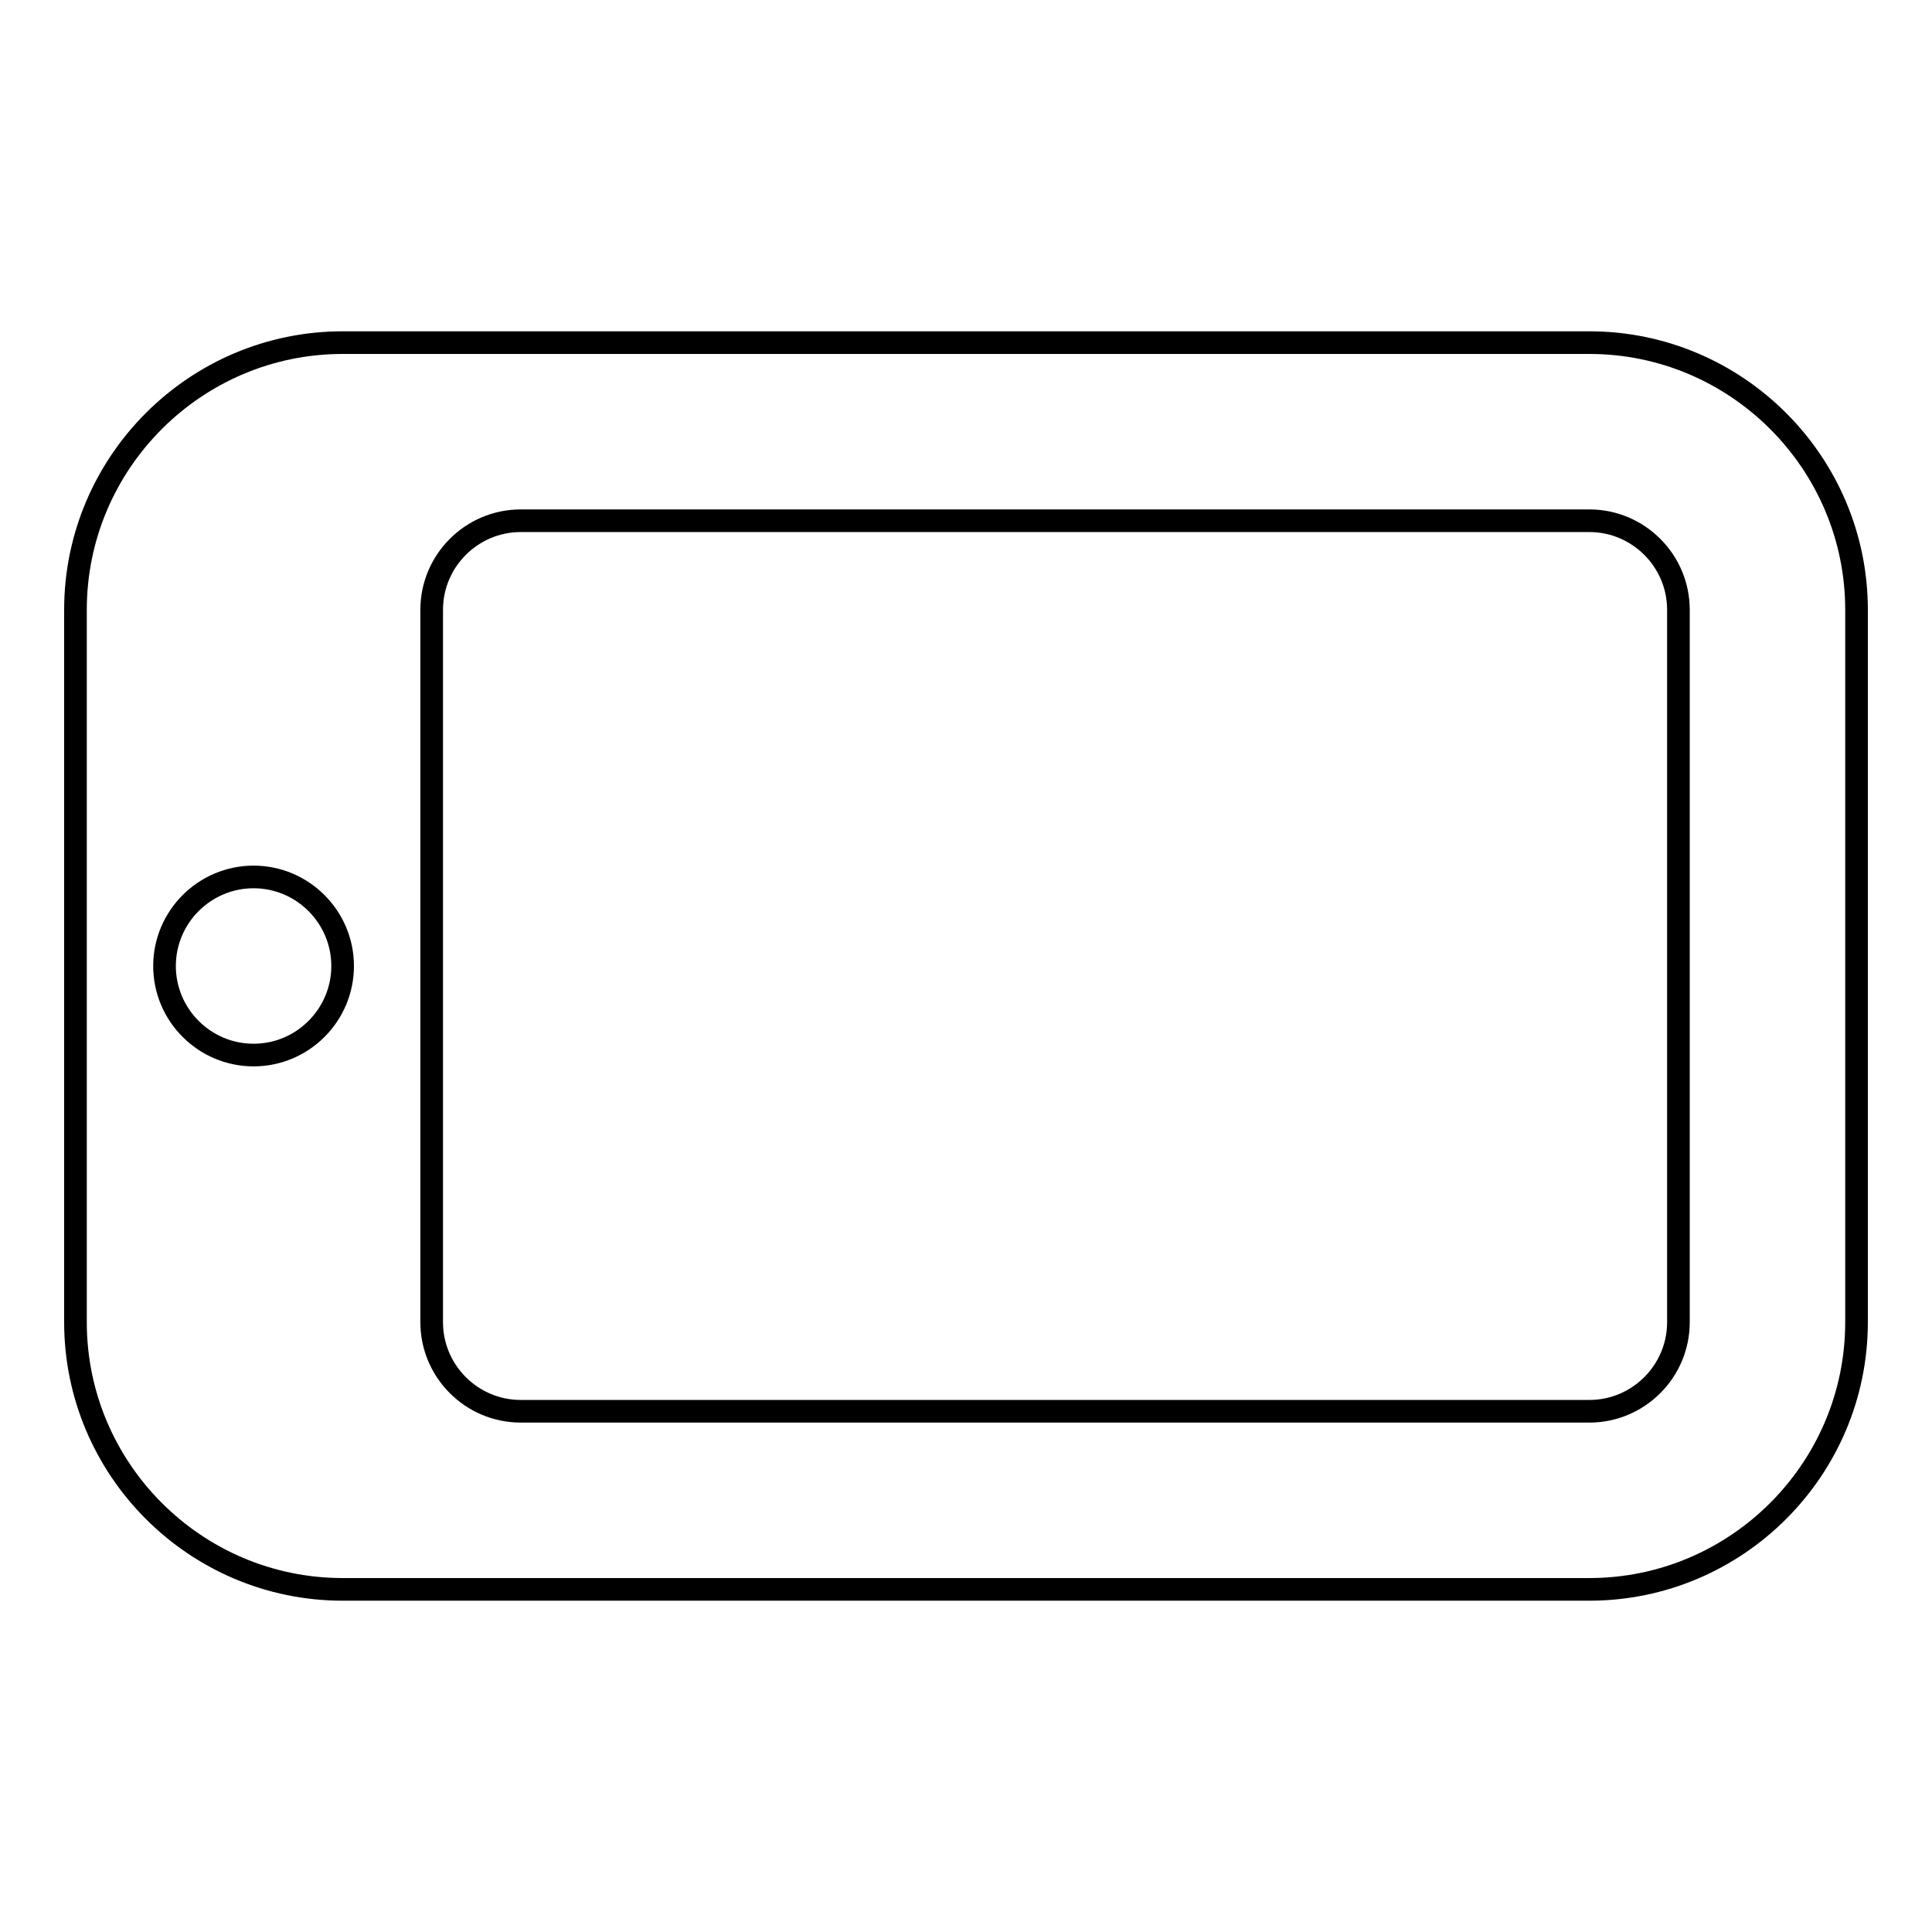
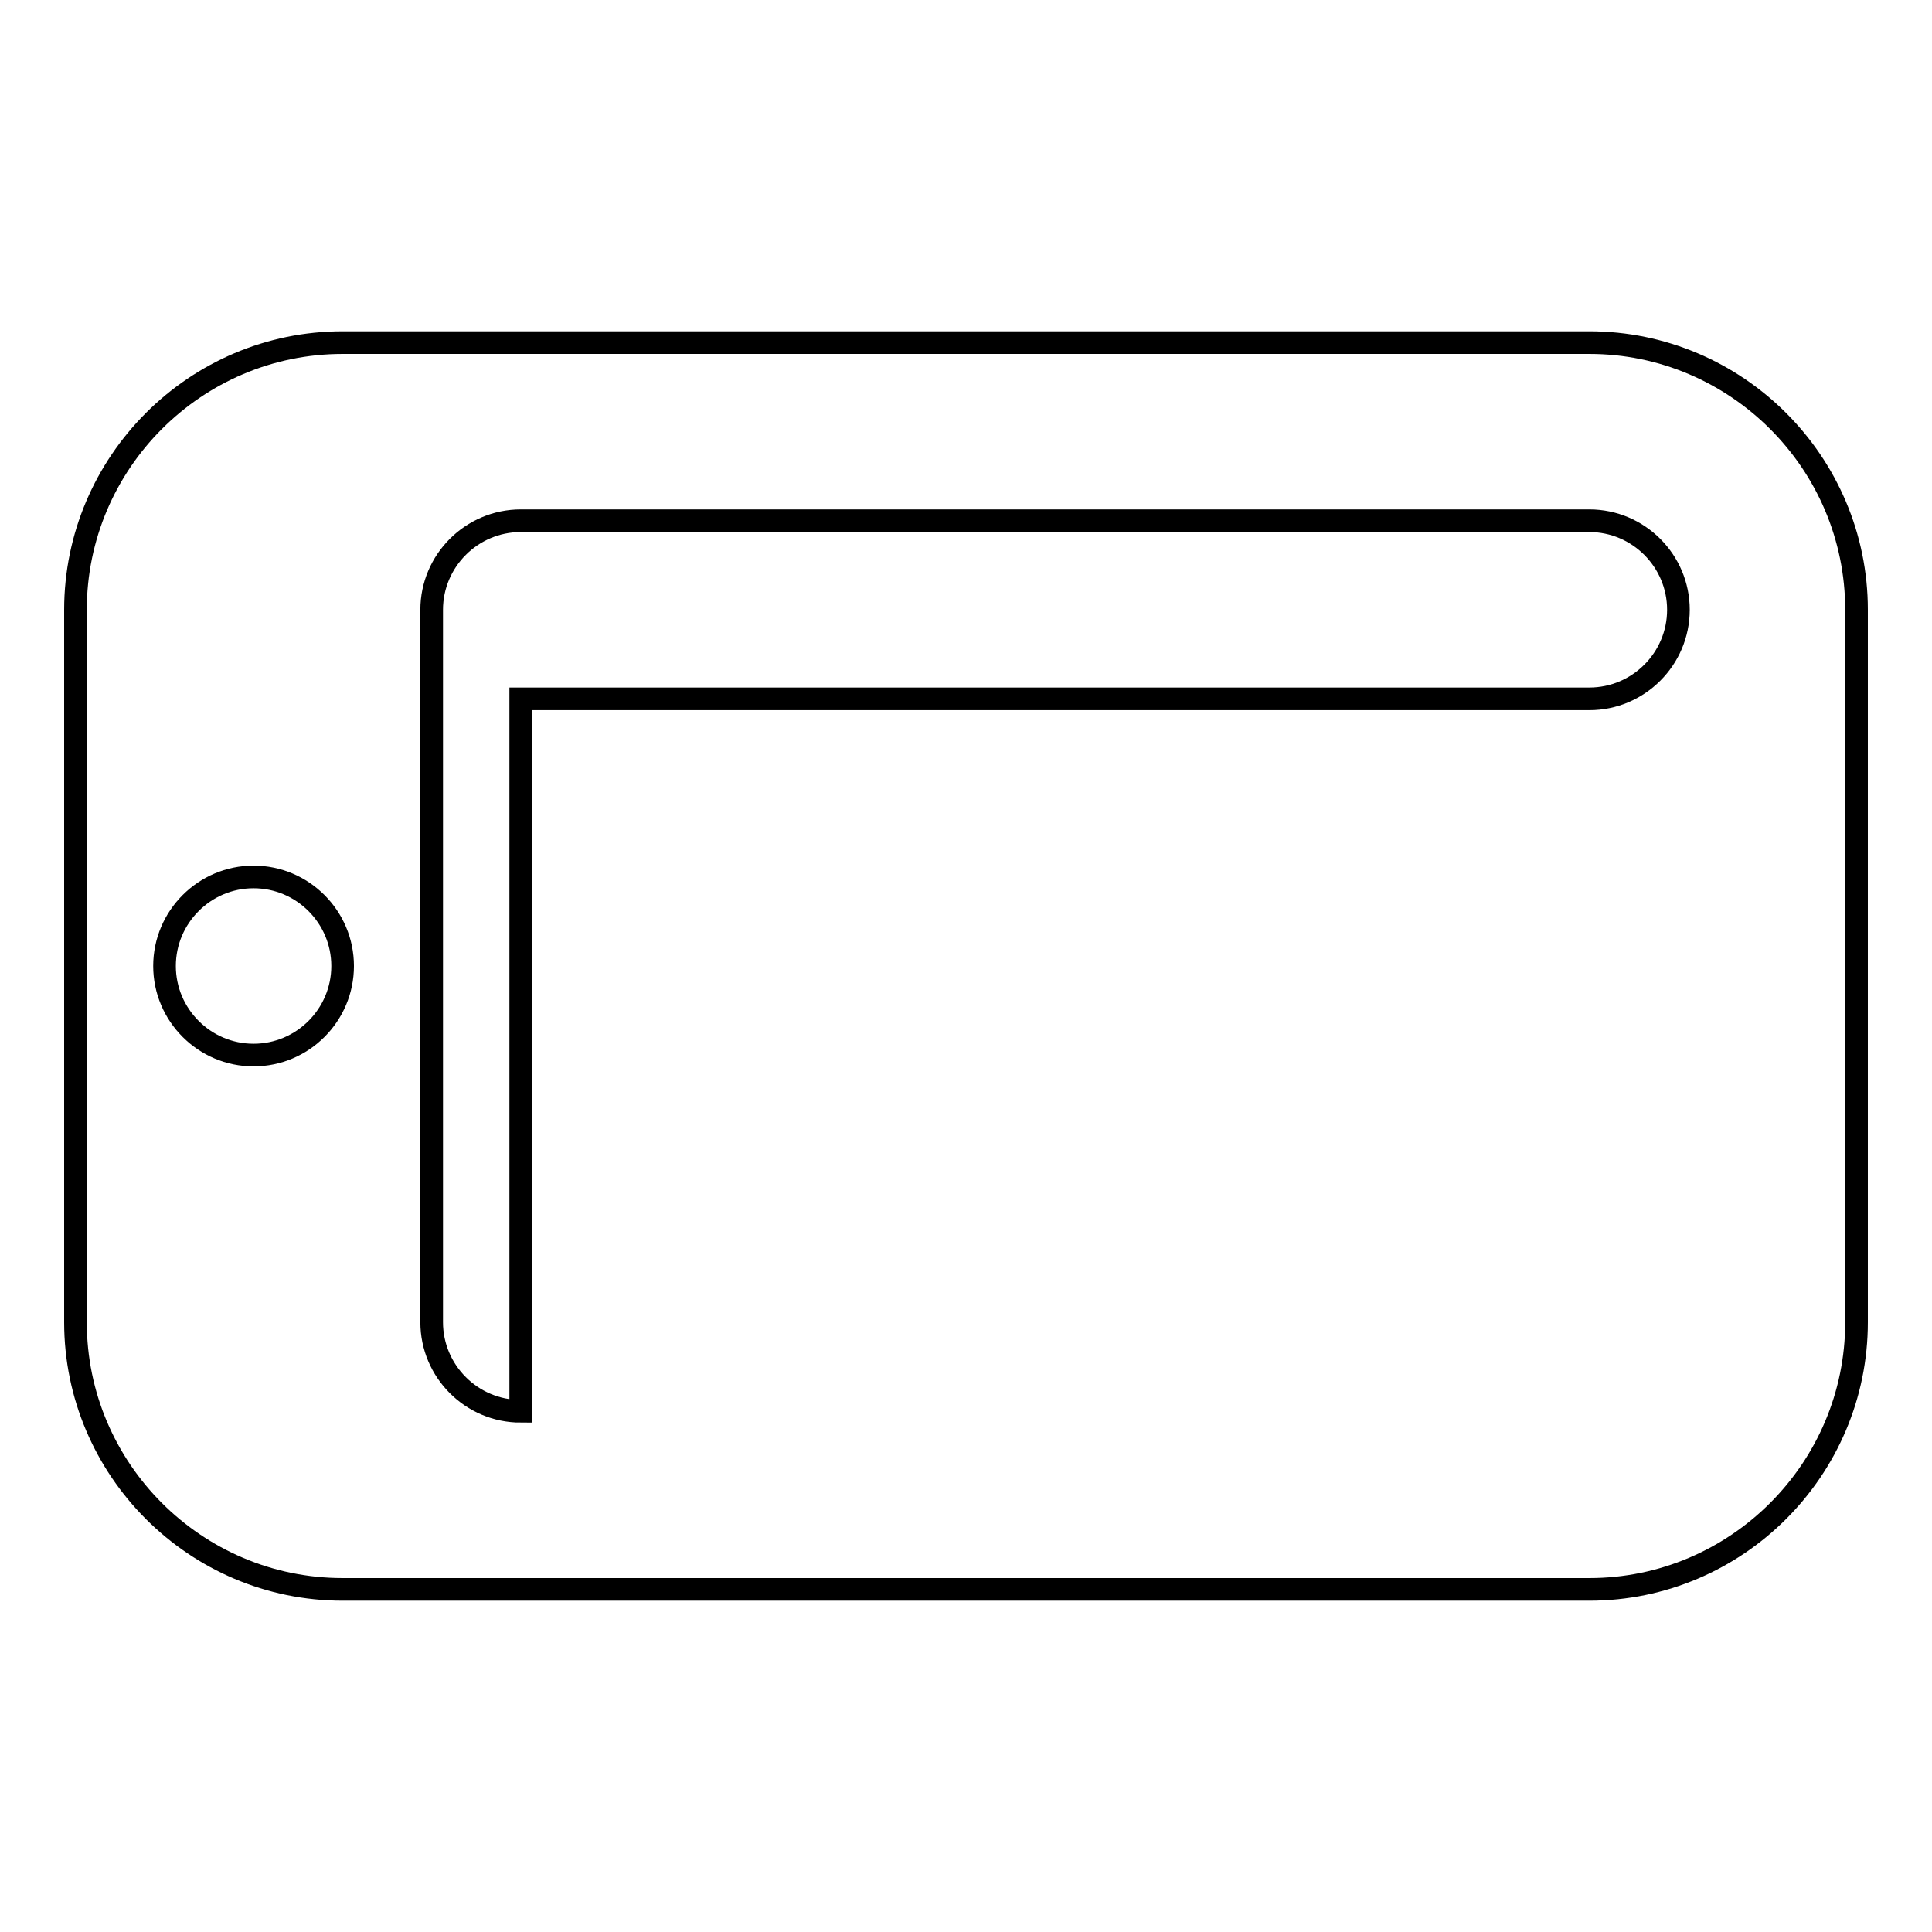
<svg xmlns="http://www.w3.org/2000/svg" version="1.1" x="0px" y="0px" viewBox="0 0 256 256" enable-background="new 0 0 256 256" xml:space="preserve">
  <g>
    <g>
-       <path stroke-width="3" fill-opacity="0" stroke="#000000" d="M246,175.2V80.8c0-19.5-15.9-35.4-35.4-35.4H45.4C25.9,45.4,10,61.3,10,80.8v94.4c0,19.5,15.9,35.4,35.4,35.4h165.2C230.1,210.6,246,194.7,246,175.2z M21.8,128c0-6.5,5.3-11.8,11.8-11.8c6.5,0,11.8,5.3,11.8,11.8c0,6.5-5.3,11.8-11.8,11.8C27.1,139.8,21.8,134.5,21.8,128z M69,187c-6.5,0-11.8-5.3-11.8-11.8V80.8C57.2,74.3,62.5,69,69,69h141.6c6.5,0,11.8,5.3,11.8,11.8v94.4c0,6.5-5.3,11.8-11.8,11.8H69z" />
+       <path stroke-width="3" fill-opacity="0" stroke="#000000" d="M246,175.2V80.8c0-19.5-15.9-35.4-35.4-35.4H45.4C25.9,45.4,10,61.3,10,80.8v94.4c0,19.5,15.9,35.4,35.4,35.4h165.2C230.1,210.6,246,194.7,246,175.2z M21.8,128c0-6.5,5.3-11.8,11.8-11.8c6.5,0,11.8,5.3,11.8,11.8c0,6.5-5.3,11.8-11.8,11.8C27.1,139.8,21.8,134.5,21.8,128z M69,187c-6.5,0-11.8-5.3-11.8-11.8V80.8C57.2,74.3,62.5,69,69,69h141.6c6.5,0,11.8,5.3,11.8,11.8c0,6.5-5.3,11.8-11.8,11.8H69z" />
    </g>
  </g>
</svg>